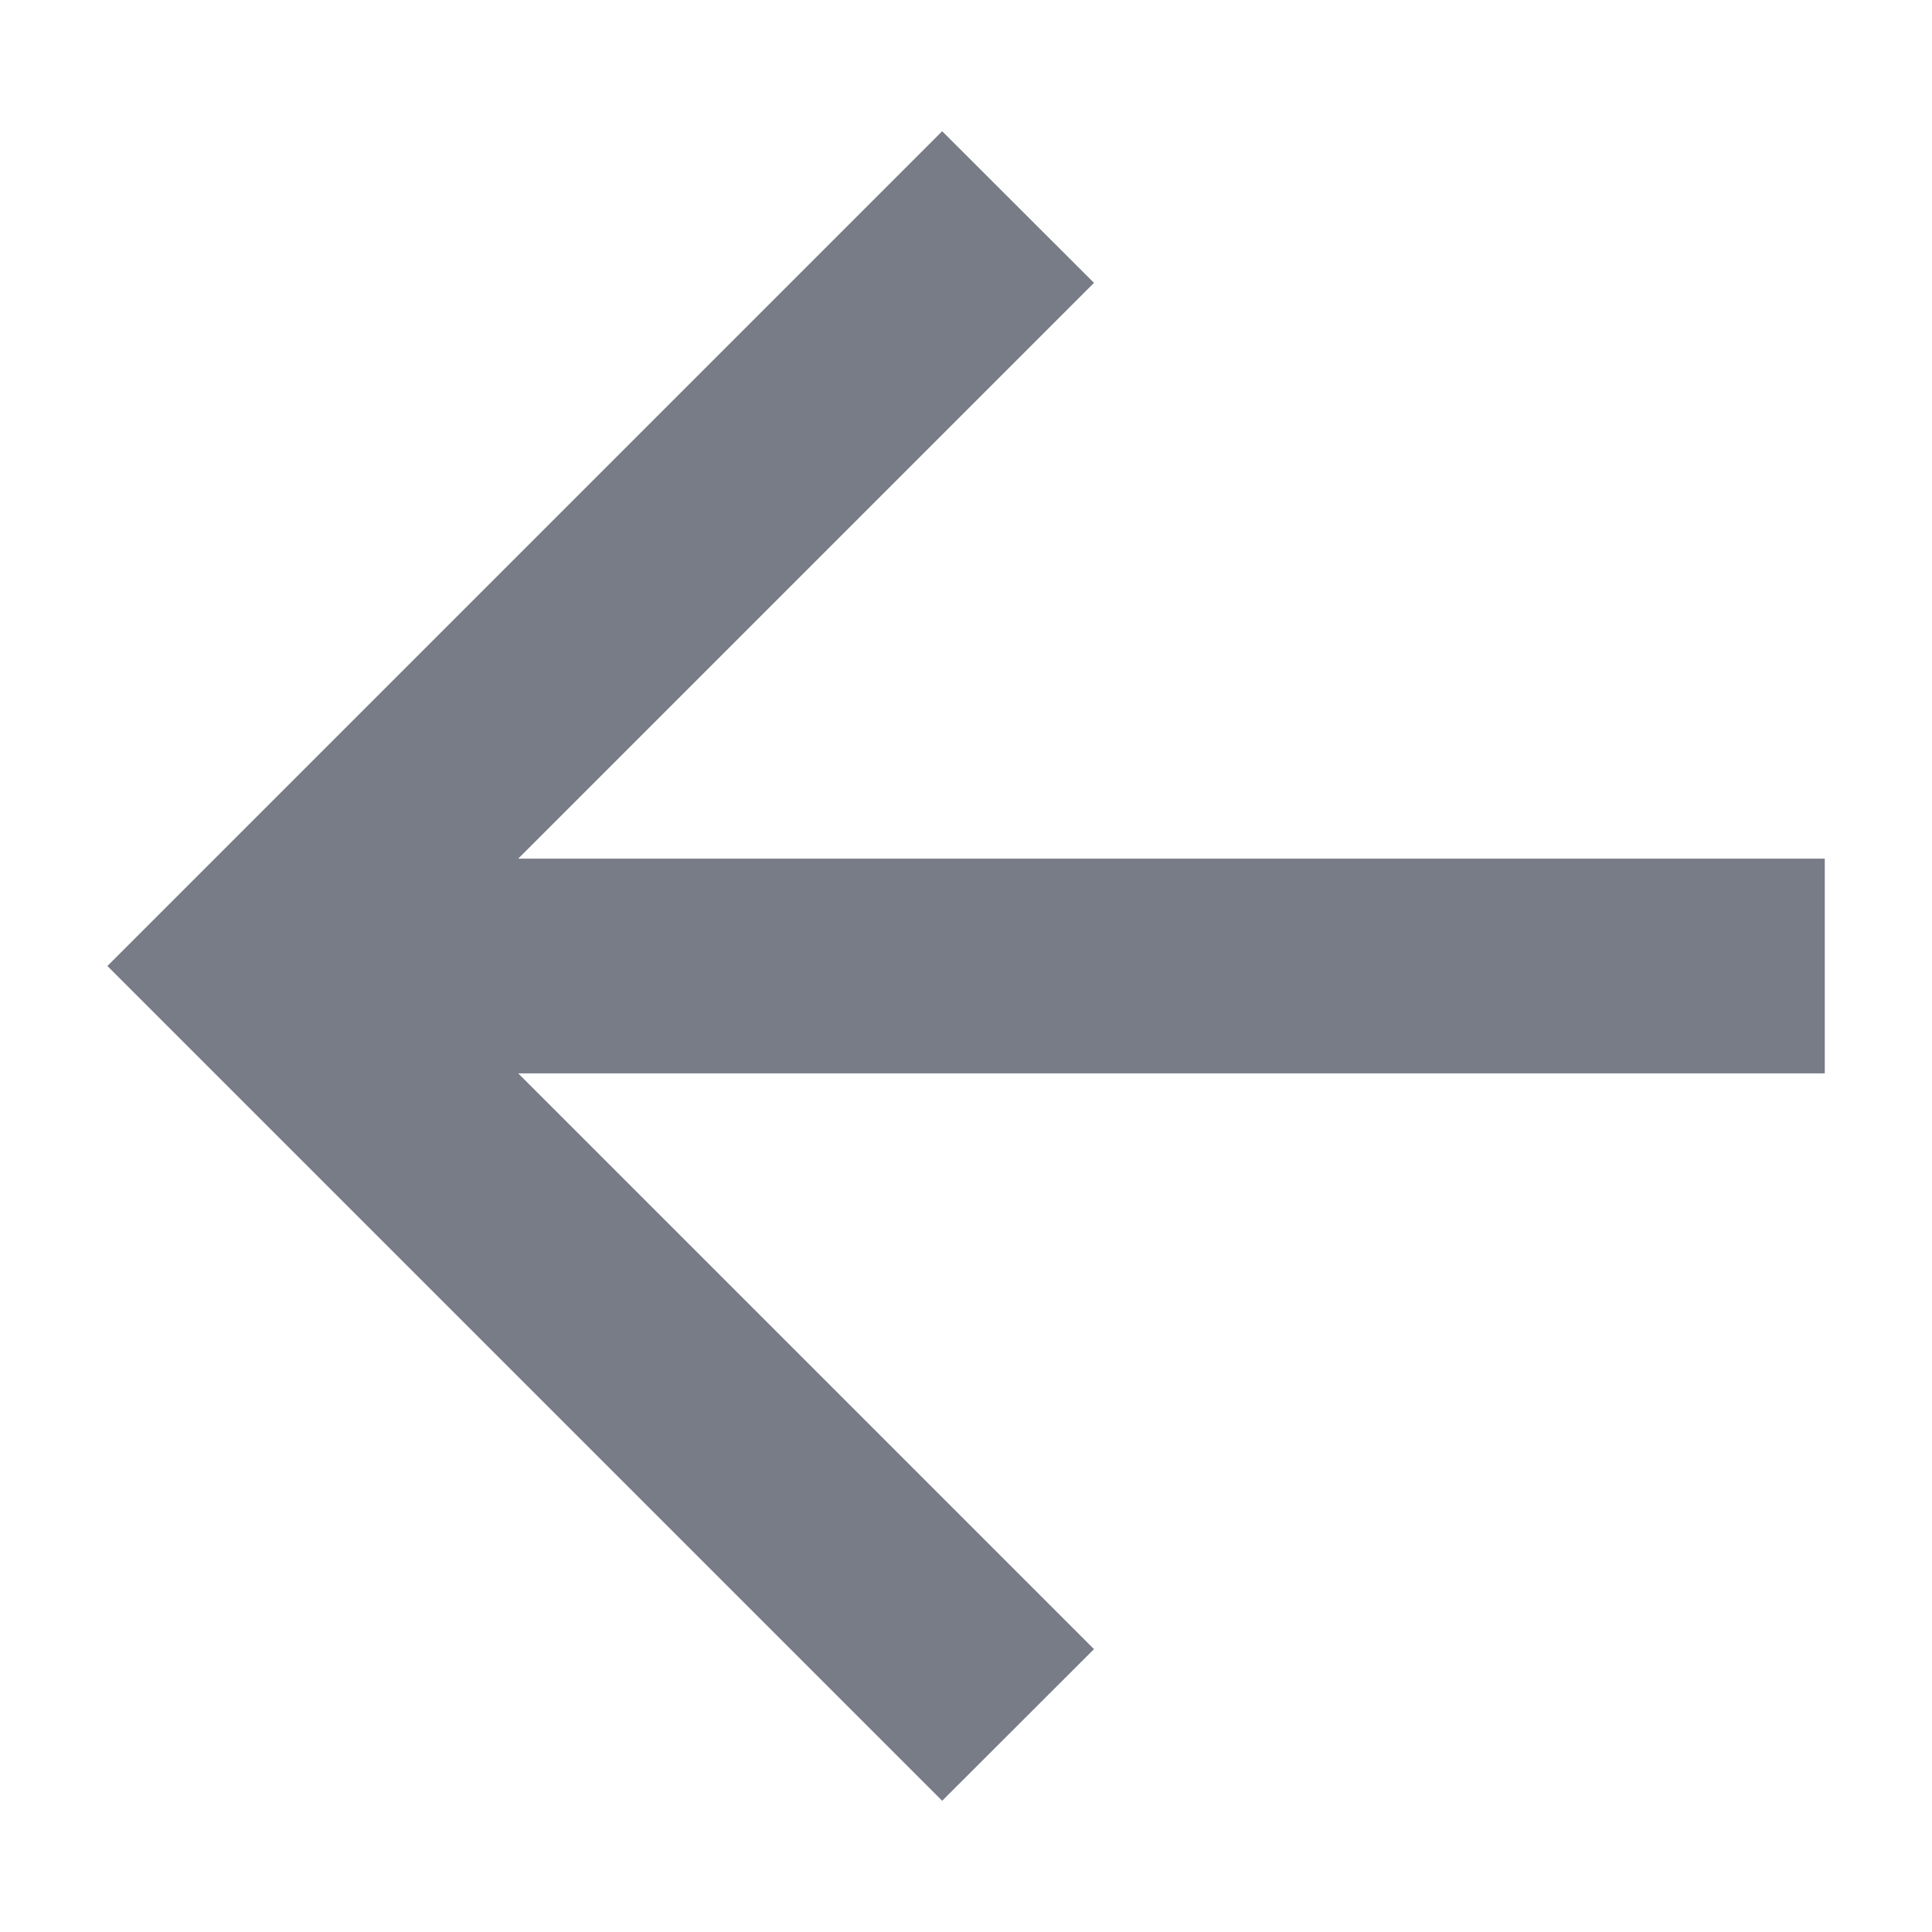
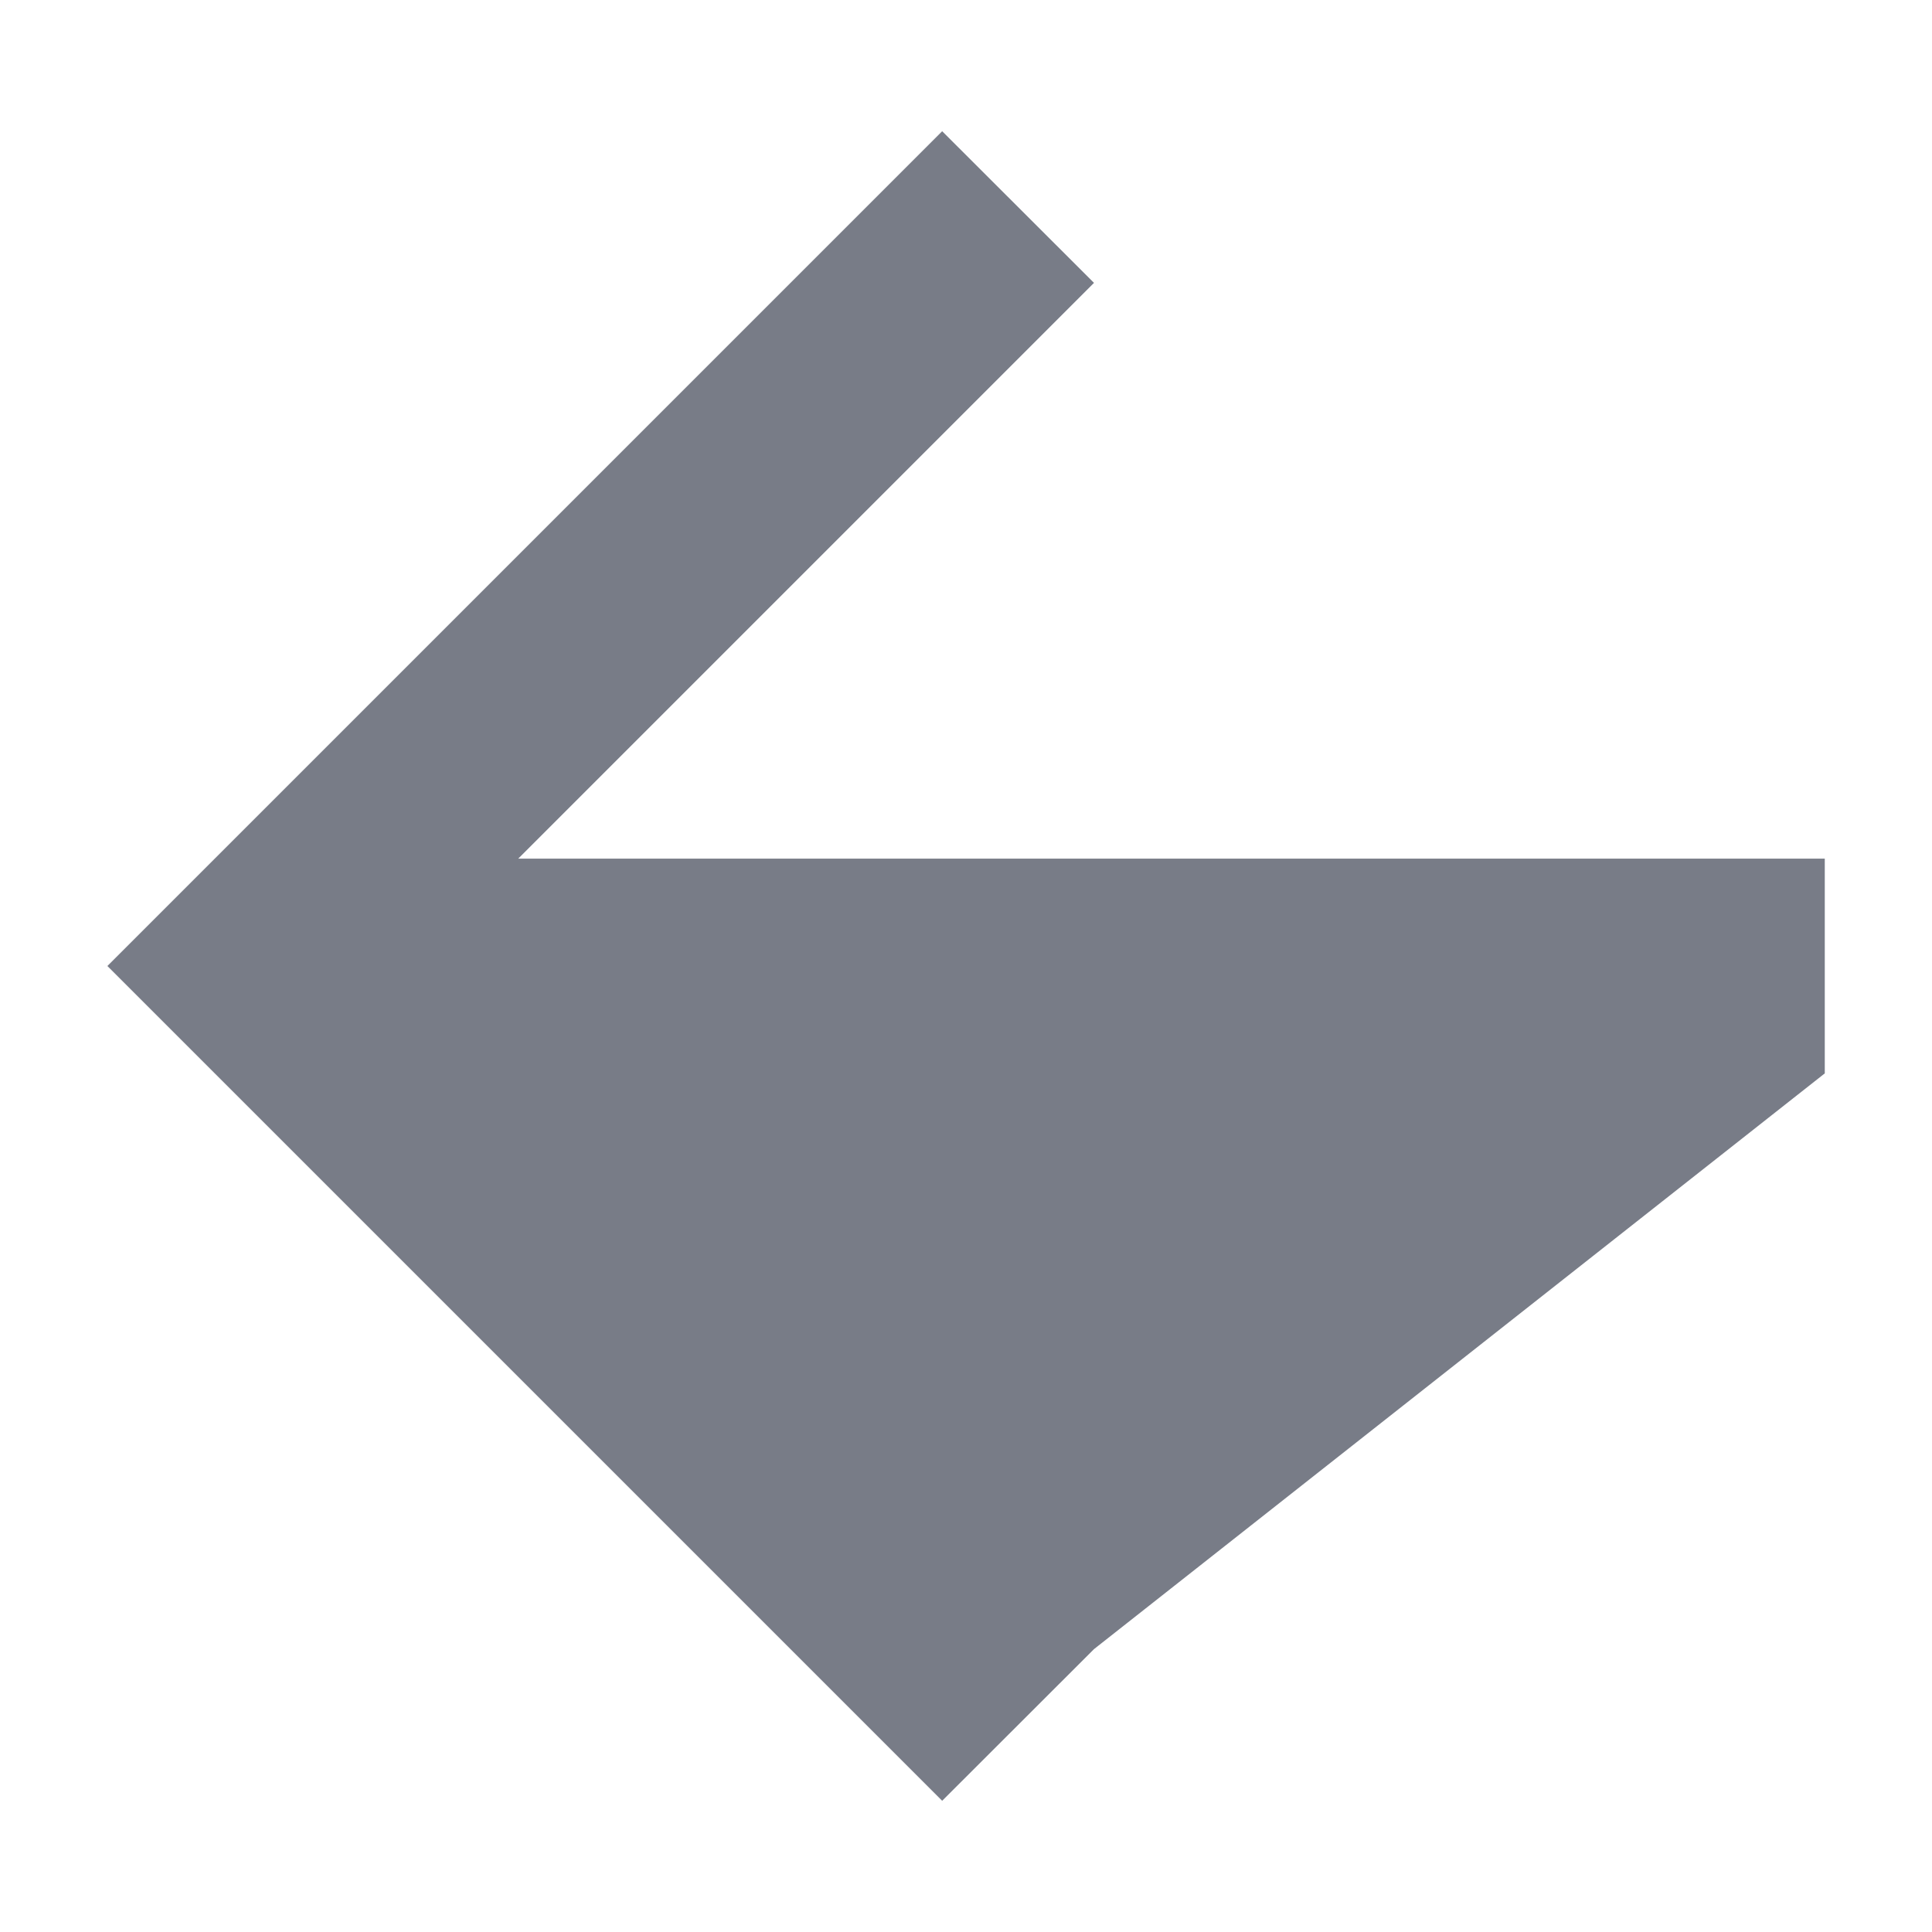
<svg xmlns="http://www.w3.org/2000/svg" width="12" height="12" viewBox="0 0 12 12" fill="none">
-   <path d="M3.219 5.333H11.334V6.667H3.219L6.795 10.243L5.852 11.185L0.667 6L5.852 0.815L6.795 1.757L3.219 5.333Z" fill="#787C87" />
+   <path d="M3.219 5.333H11.334V6.667L6.795 10.243L5.852 11.185L0.667 6L5.852 0.815L6.795 1.757L3.219 5.333Z" fill="#787C87" />
</svg>